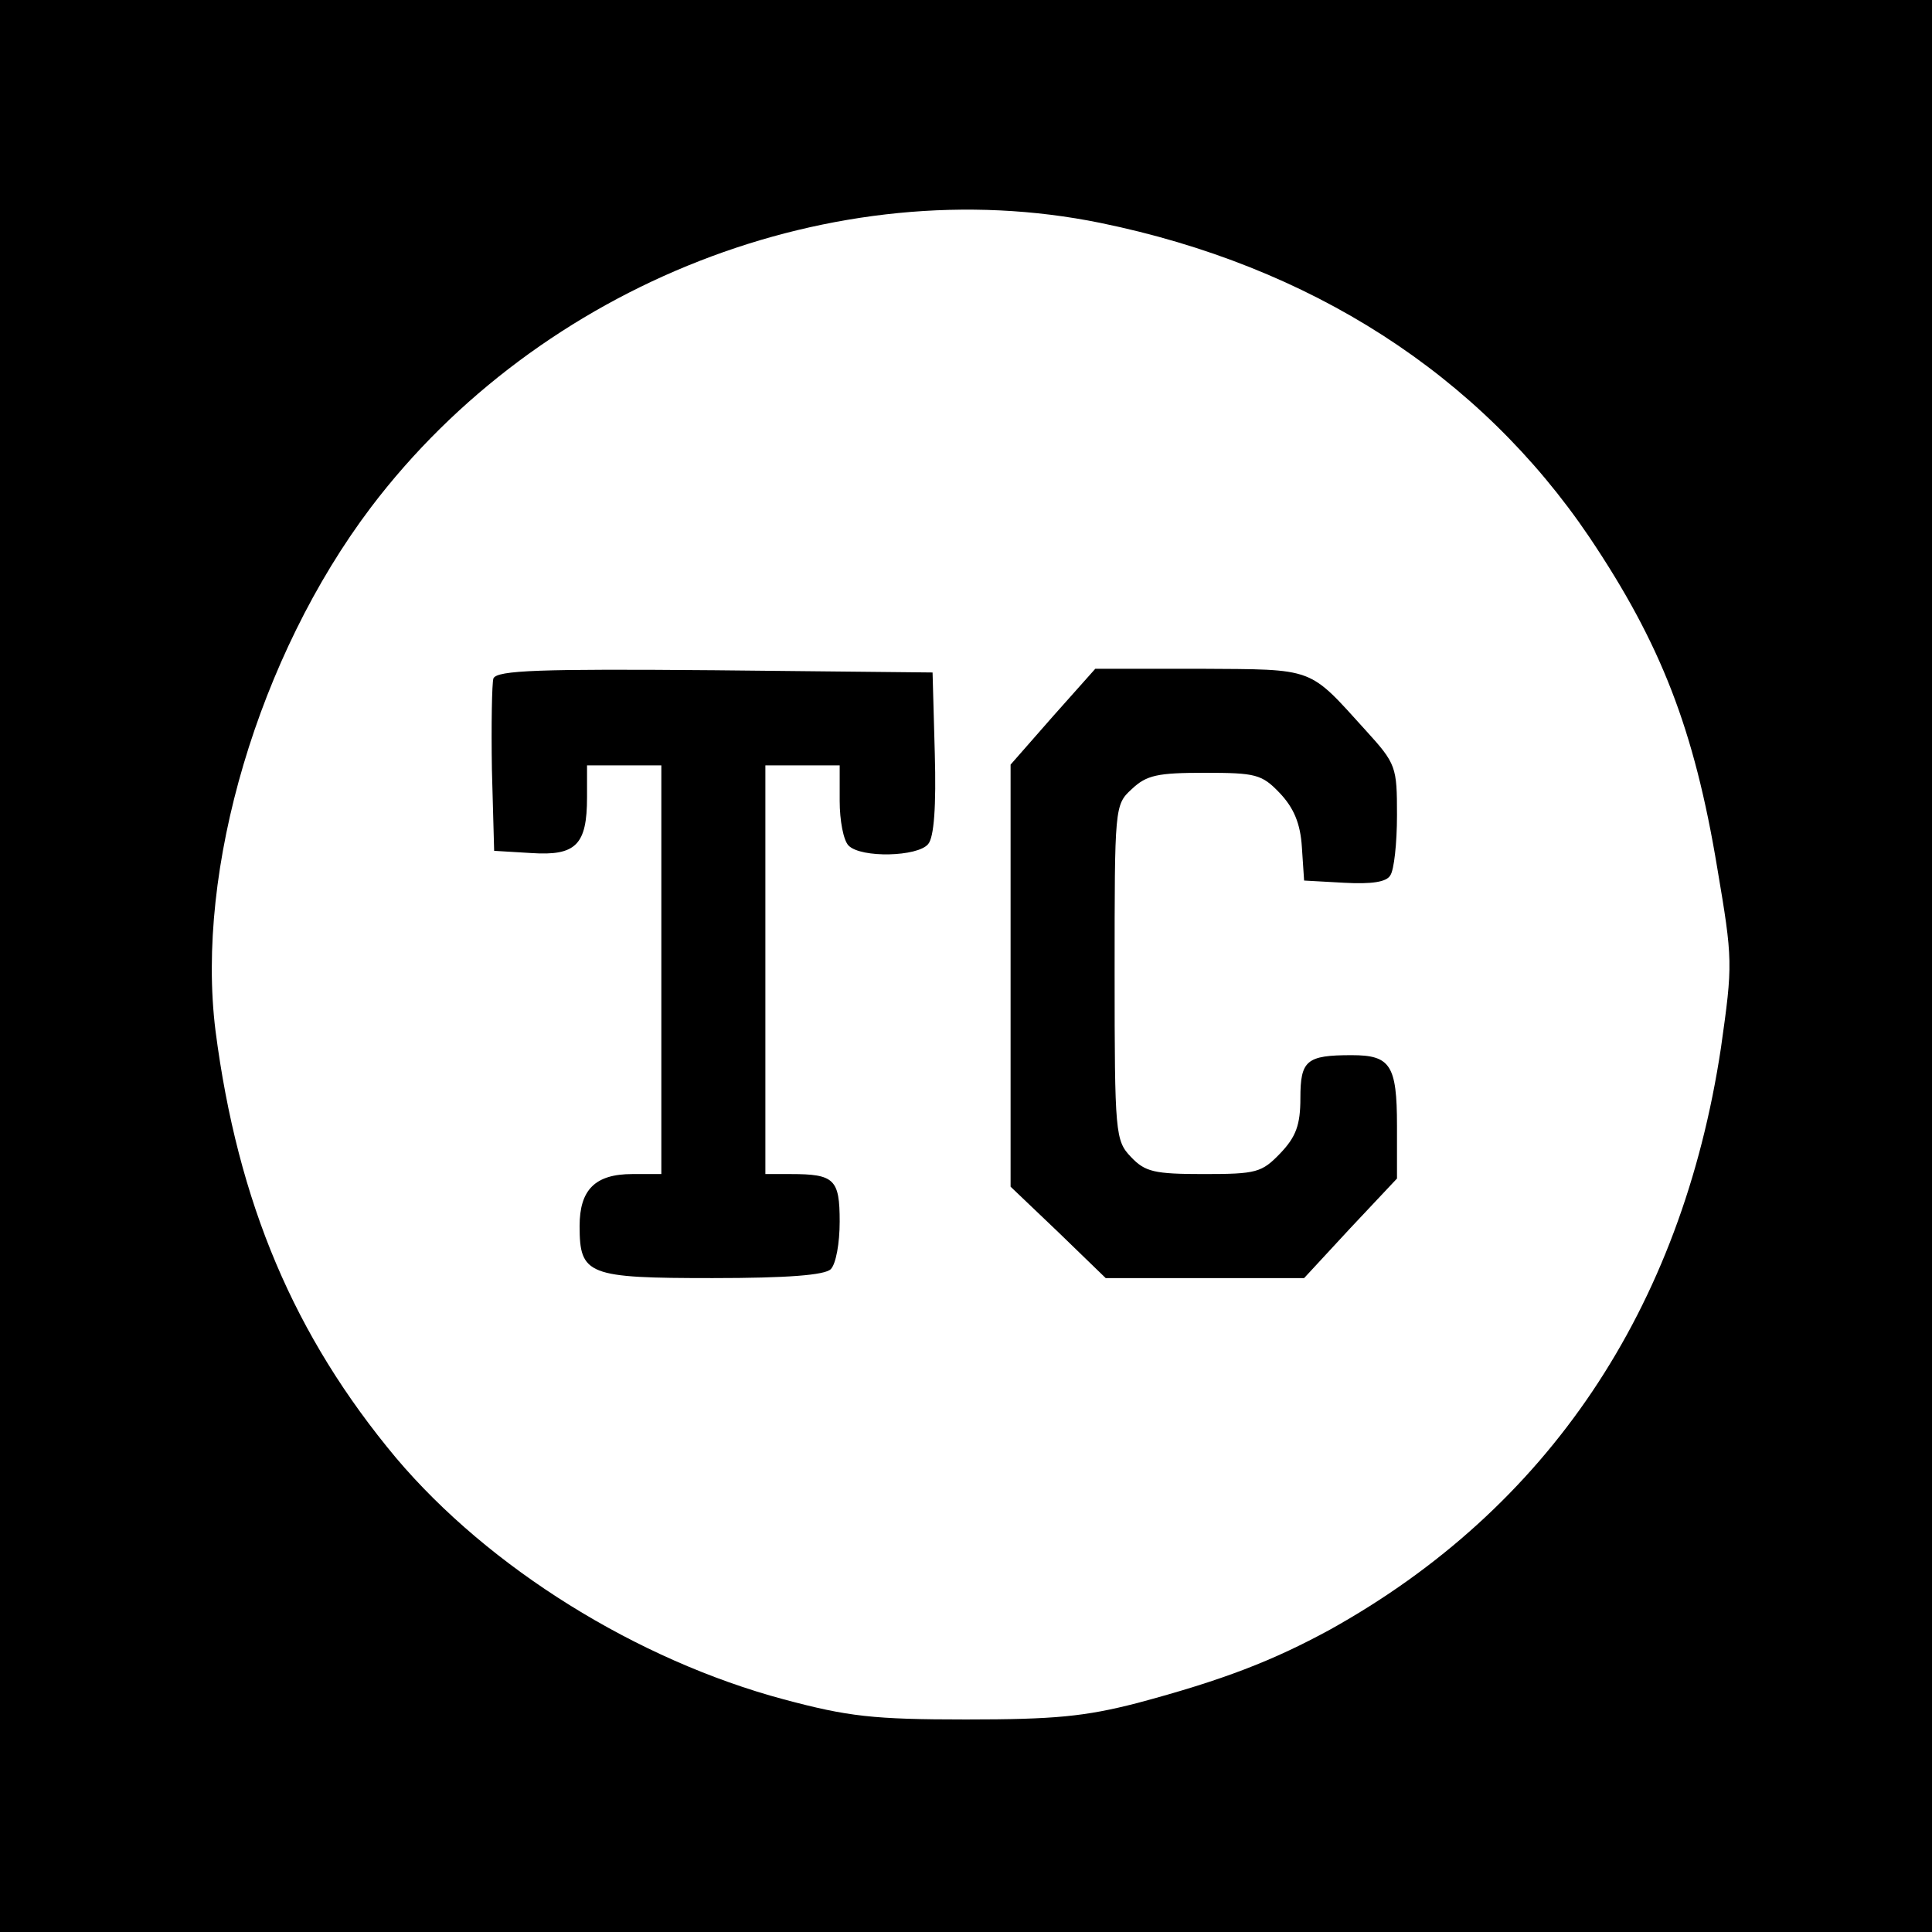
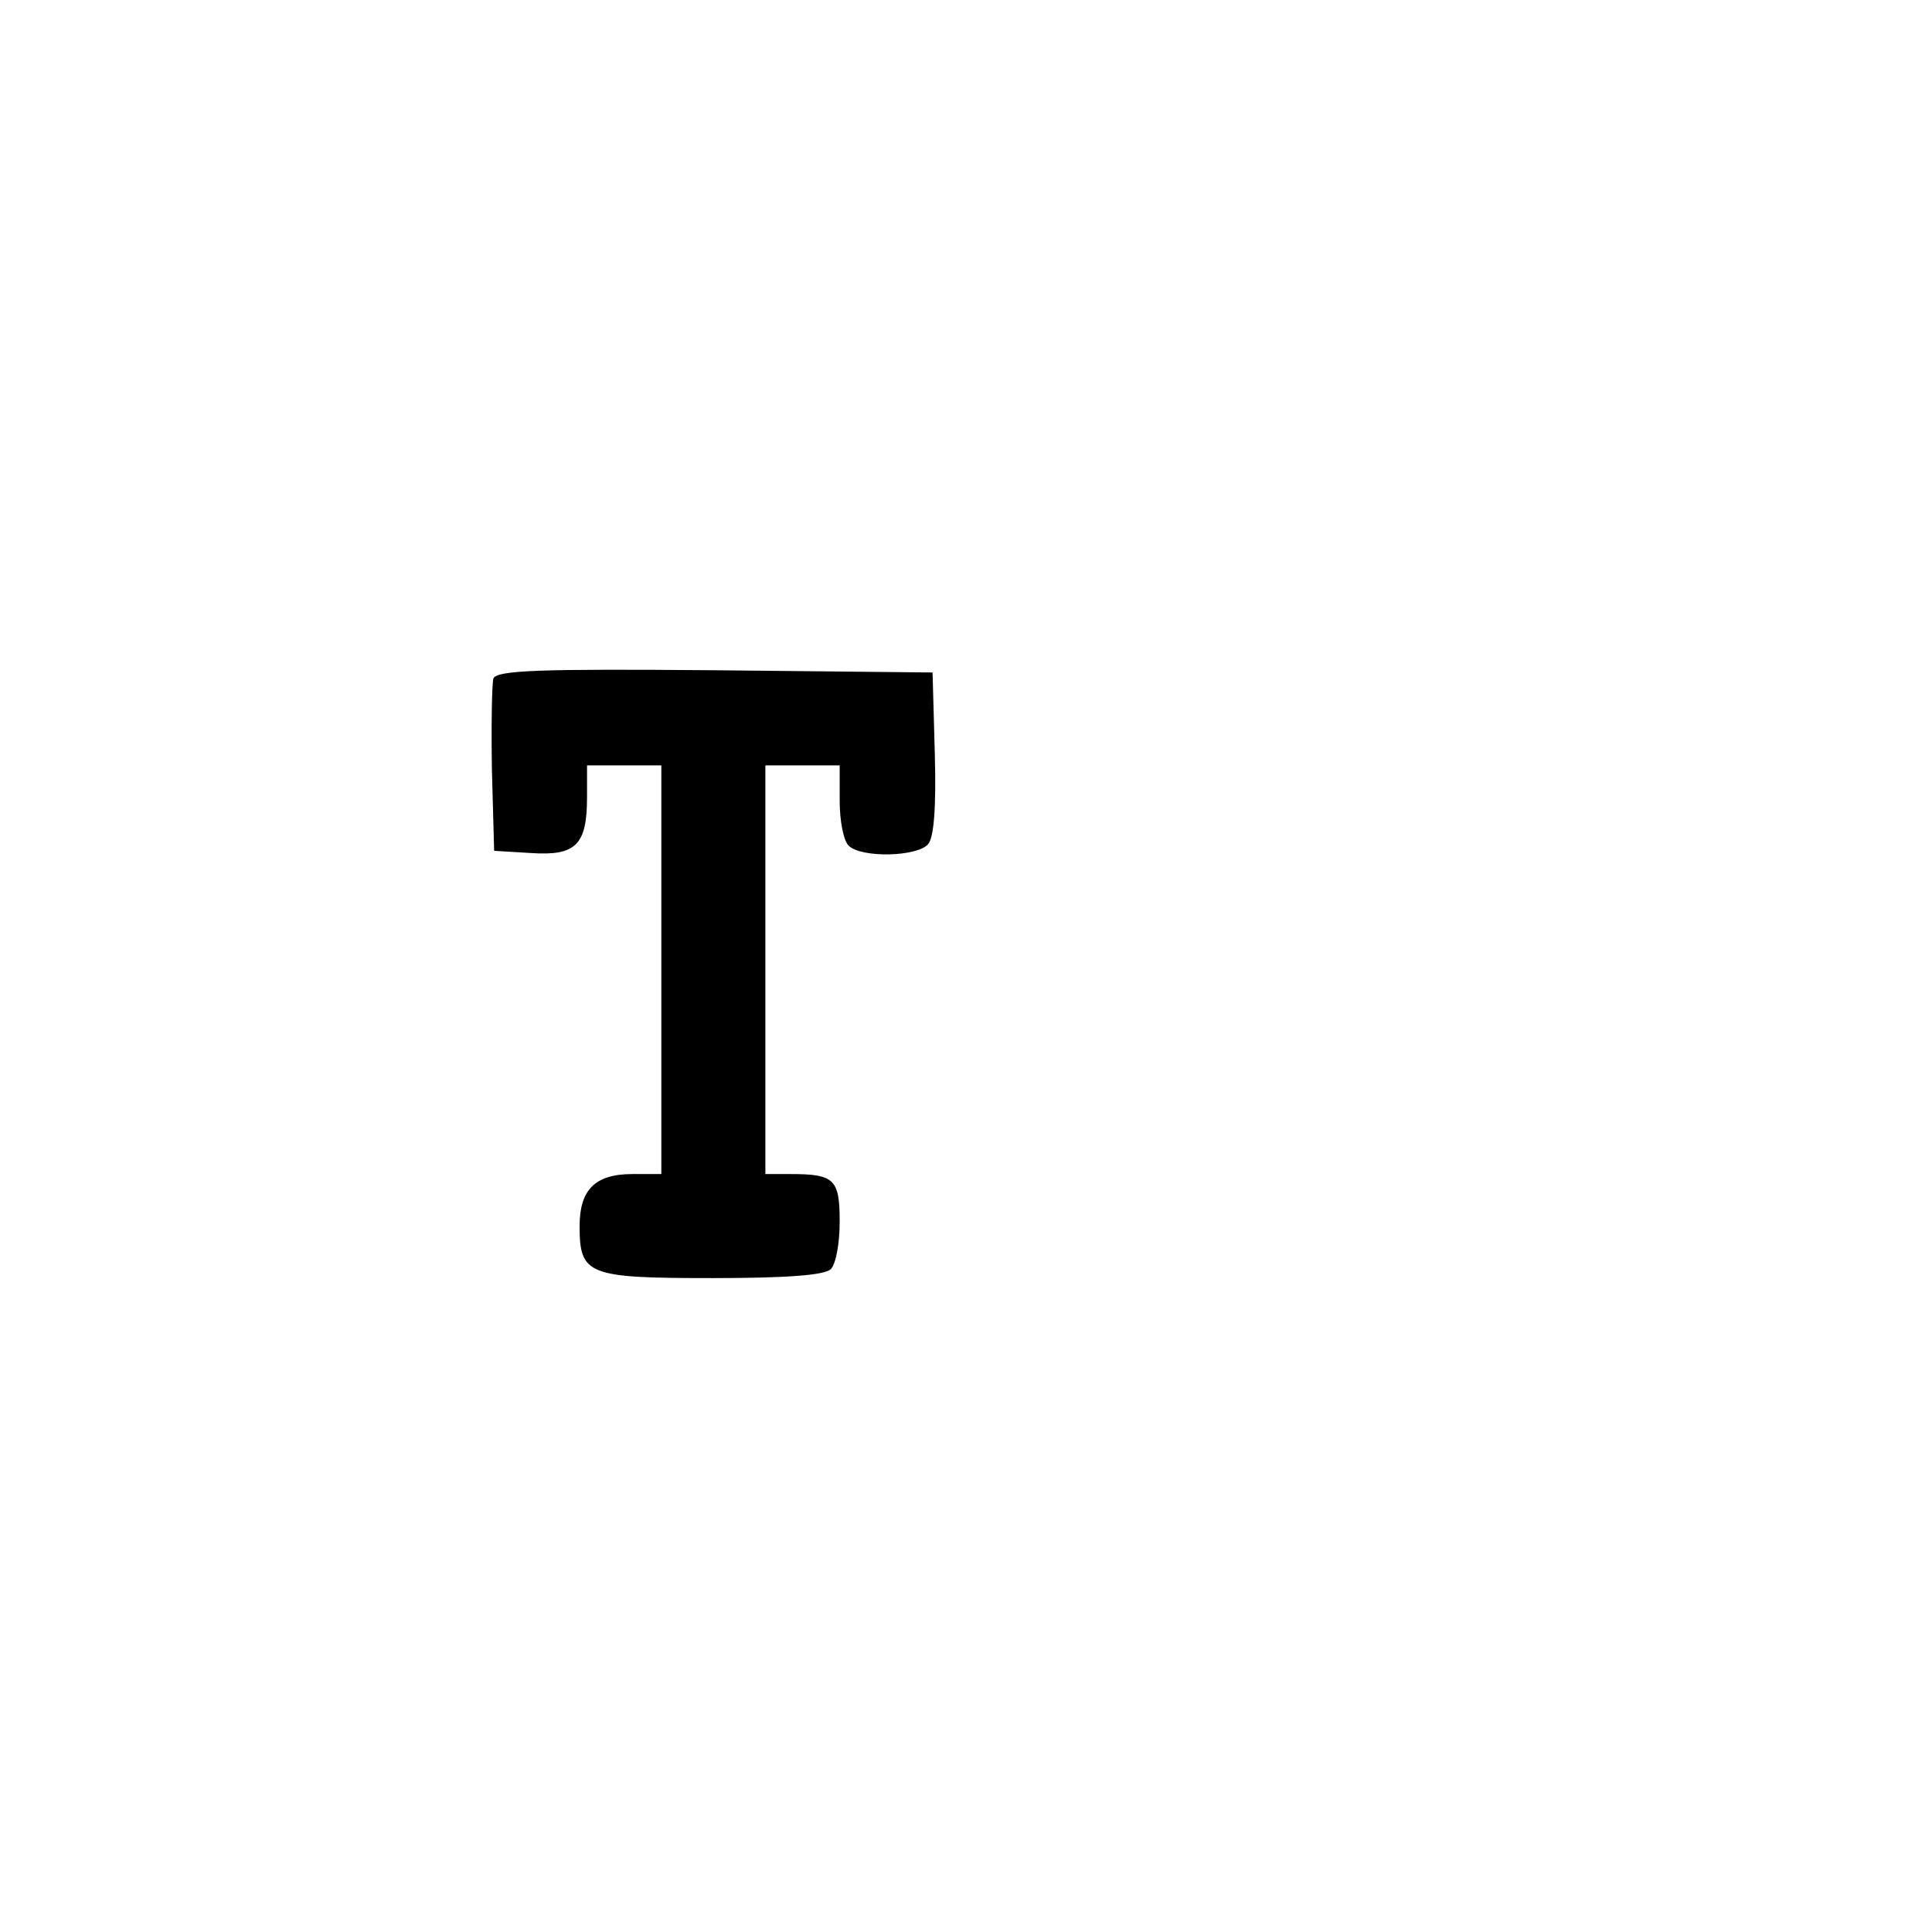
<svg xmlns="http://www.w3.org/2000/svg" version="1.0" width="260pt" height="260pt" viewBox="0 0 260 260" preserveAspectRatio="xMidYMid meet">
  <g transform="translate(0,260) scale(0.1,-0.1)" fill="#000000" stroke="none">
-     <path d="M0 1300 l0 -1300 1300 0 1300 0 0 1300 0 1300 -1300 0 -1300 0 0 -1300z m1481 1000 c283 -58 510 -204 658 -423 96 -143 141 -258 172 -445 21 -124 21 -129 5 -242 -53 -352 -233 -620 -526 -783 -77 -42 -144 -68 -260 -99 -70 -18 -111 -22 -230 -22 -125 0 -159 4 -245 27 -198 53 -397 177 -522 325 -137 164 -213 343 -243 575 -27 217 58 504 209 704 228 301 624 456 982 383z" />
    <path d="M664 1687 c-2 -7 -3 -62 -2 -123 l3 -109 50 -3 c60 -4 75 11 75 75 l0 43 50 0 50 0 0 -275 0 -275 -39 0 c-50 0 -71 -21 -71 -70 0 -66 11 -70 179 -70 101 0 151 4 159 12 7 7 12 35 12 64 0 57 -7 64 -66 64 l-34 0 0 275 0 275 50 0 50 0 0 -48 c0 -26 5 -53 12 -60 17 -17 93 -15 107 2 8 9 11 51 9 122 l-3 109 -293 3 c-236 2 -293 0 -298 -11z" />
-     <path d="M1417 1636 l-57 -65 0 -284 0 -284 64 -61 64 -62 133 0 134 0 62 67 63 67 0 71 c0 82 -9 95 -61 95 -61 0 -69 -7 -69 -58 0 -36 -6 -52 -27 -74 -25 -26 -32 -28 -103 -28 -67 0 -79 3 -98 23 -21 22 -22 31 -22 248 0 223 0 226 23 247 20 19 35 22 98 22 69 0 77 -2 101 -27 19 -20 28 -41 30 -73 l3 -45 54 -3 c37 -2 57 1 62 10 5 7 9 43 9 81 0 65 -1 69 -42 114 -78 86 -67 82 -224 83 l-140 0 -57 -64z" />
  </g>
</svg>